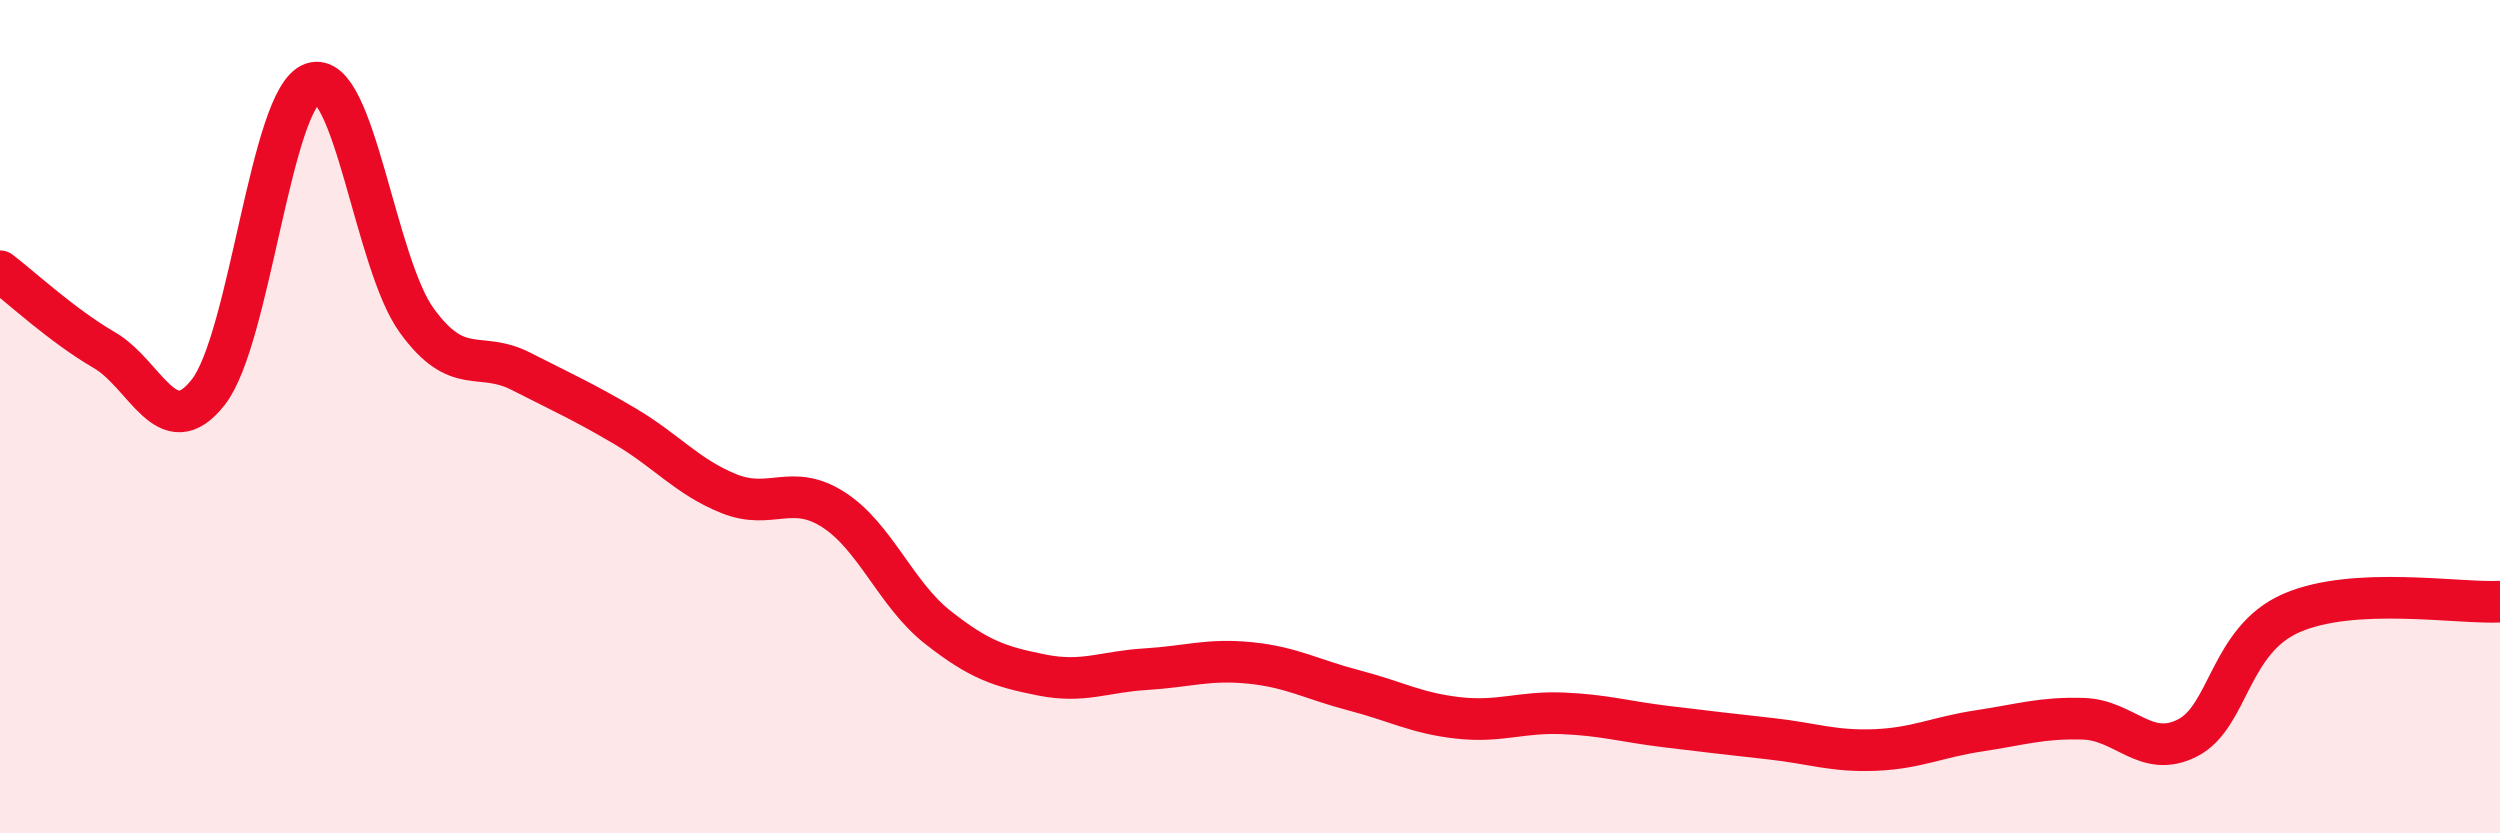
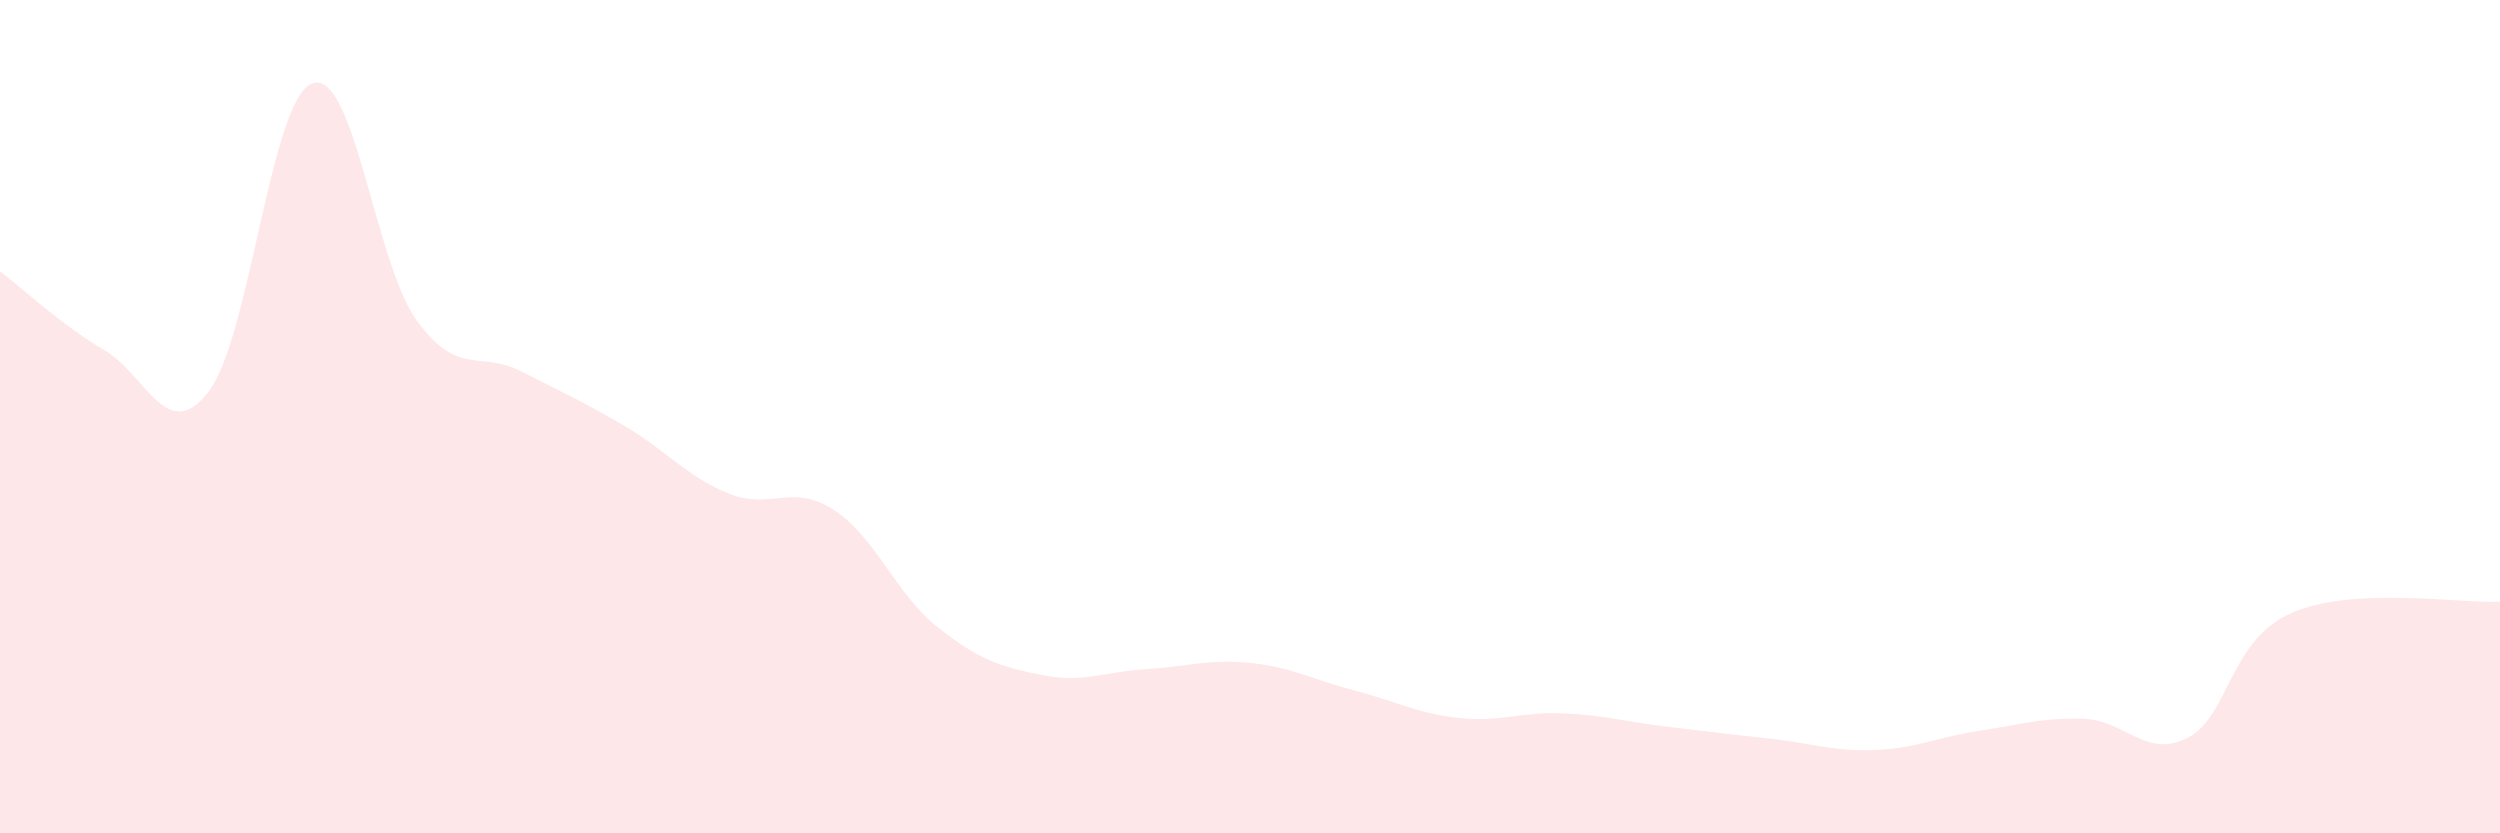
<svg xmlns="http://www.w3.org/2000/svg" width="60" height="20" viewBox="0 0 60 20">
  <path d="M 0,6.51 C 0.5,6.89 1.5,7.82 2.5,8.4 C 3.5,8.98 4,10.69 5,9.41 C 6,8.13 6.5,2.34 7.5,2 C 8.5,1.66 9,6.31 10,7.69 C 11,9.07 11.5,8.4 12.5,8.91 C 13.5,9.42 14,9.64 15,10.23 C 16,10.82 16.5,11.45 17.5,11.85 C 18.5,12.25 19,11.59 20,12.23 C 21,12.87 21.5,14.26 22.5,15.05 C 23.5,15.84 24,16 25,16.2 C 26,16.4 26.5,16.12 27.5,16.06 C 28.5,16 29,15.81 30,15.91 C 31,16.01 31.5,16.31 32.5,16.57 C 33.5,16.83 34,17.12 35,17.23 C 36,17.34 36.5,17.08 37.5,17.12 C 38.5,17.16 39,17.32 40,17.44 C 41,17.56 41.5,17.62 42.5,17.73 C 43.5,17.84 44,18.04 45,18 C 46,17.96 46.5,17.69 47.5,17.54 C 48.5,17.39 49,17.22 50,17.25 C 51,17.28 51.5,18.22 52.5,17.71 C 53.5,17.2 53.5,15.36 55,14.71 C 56.5,14.06 59,14.49 60,14.44L60 20L0 20Z" fill="#EB0A25" opacity="0.1" stroke-linecap="round" stroke-linejoin="round" />
-   <path d="M 0,6.51 C 0.5,6.89 1.5,7.82 2.5,8.4 C 3.5,8.98 4,10.69 5,9.41 C 6,8.13 6.5,2.34 7.5,2 C 8.5,1.66 9,6.31 10,7.69 C 11,9.07 11.5,8.4 12.5,8.91 C 13.5,9.42 14,9.64 15,10.23 C 16,10.82 16.5,11.45 17.5,11.85 C 18.5,12.25 19,11.59 20,12.23 C 21,12.87 21.5,14.26 22.5,15.05 C 23.5,15.84 24,16 25,16.2 C 26,16.4 26.5,16.12 27.5,16.06 C 28.5,16 29,15.81 30,15.91 C 31,16.01 31.5,16.31 32.5,16.57 C 33.5,16.83 34,17.12 35,17.23 C 36,17.34 36.5,17.08 37.5,17.12 C 38.5,17.16 39,17.32 40,17.44 C 41,17.56 41.5,17.62 42.5,17.73 C 43.5,17.84 44,18.04 45,18 C 46,17.96 46.5,17.69 47.5,17.54 C 48.5,17.39 49,17.22 50,17.25 C 51,17.28 51.5,18.22 52.5,17.71 C 53.5,17.2 53.5,15.36 55,14.71 C 56.5,14.06 59,14.49 60,14.44" stroke="#EB0A25" stroke-width="1" fill="none" stroke-linecap="round" stroke-linejoin="round" />
</svg>